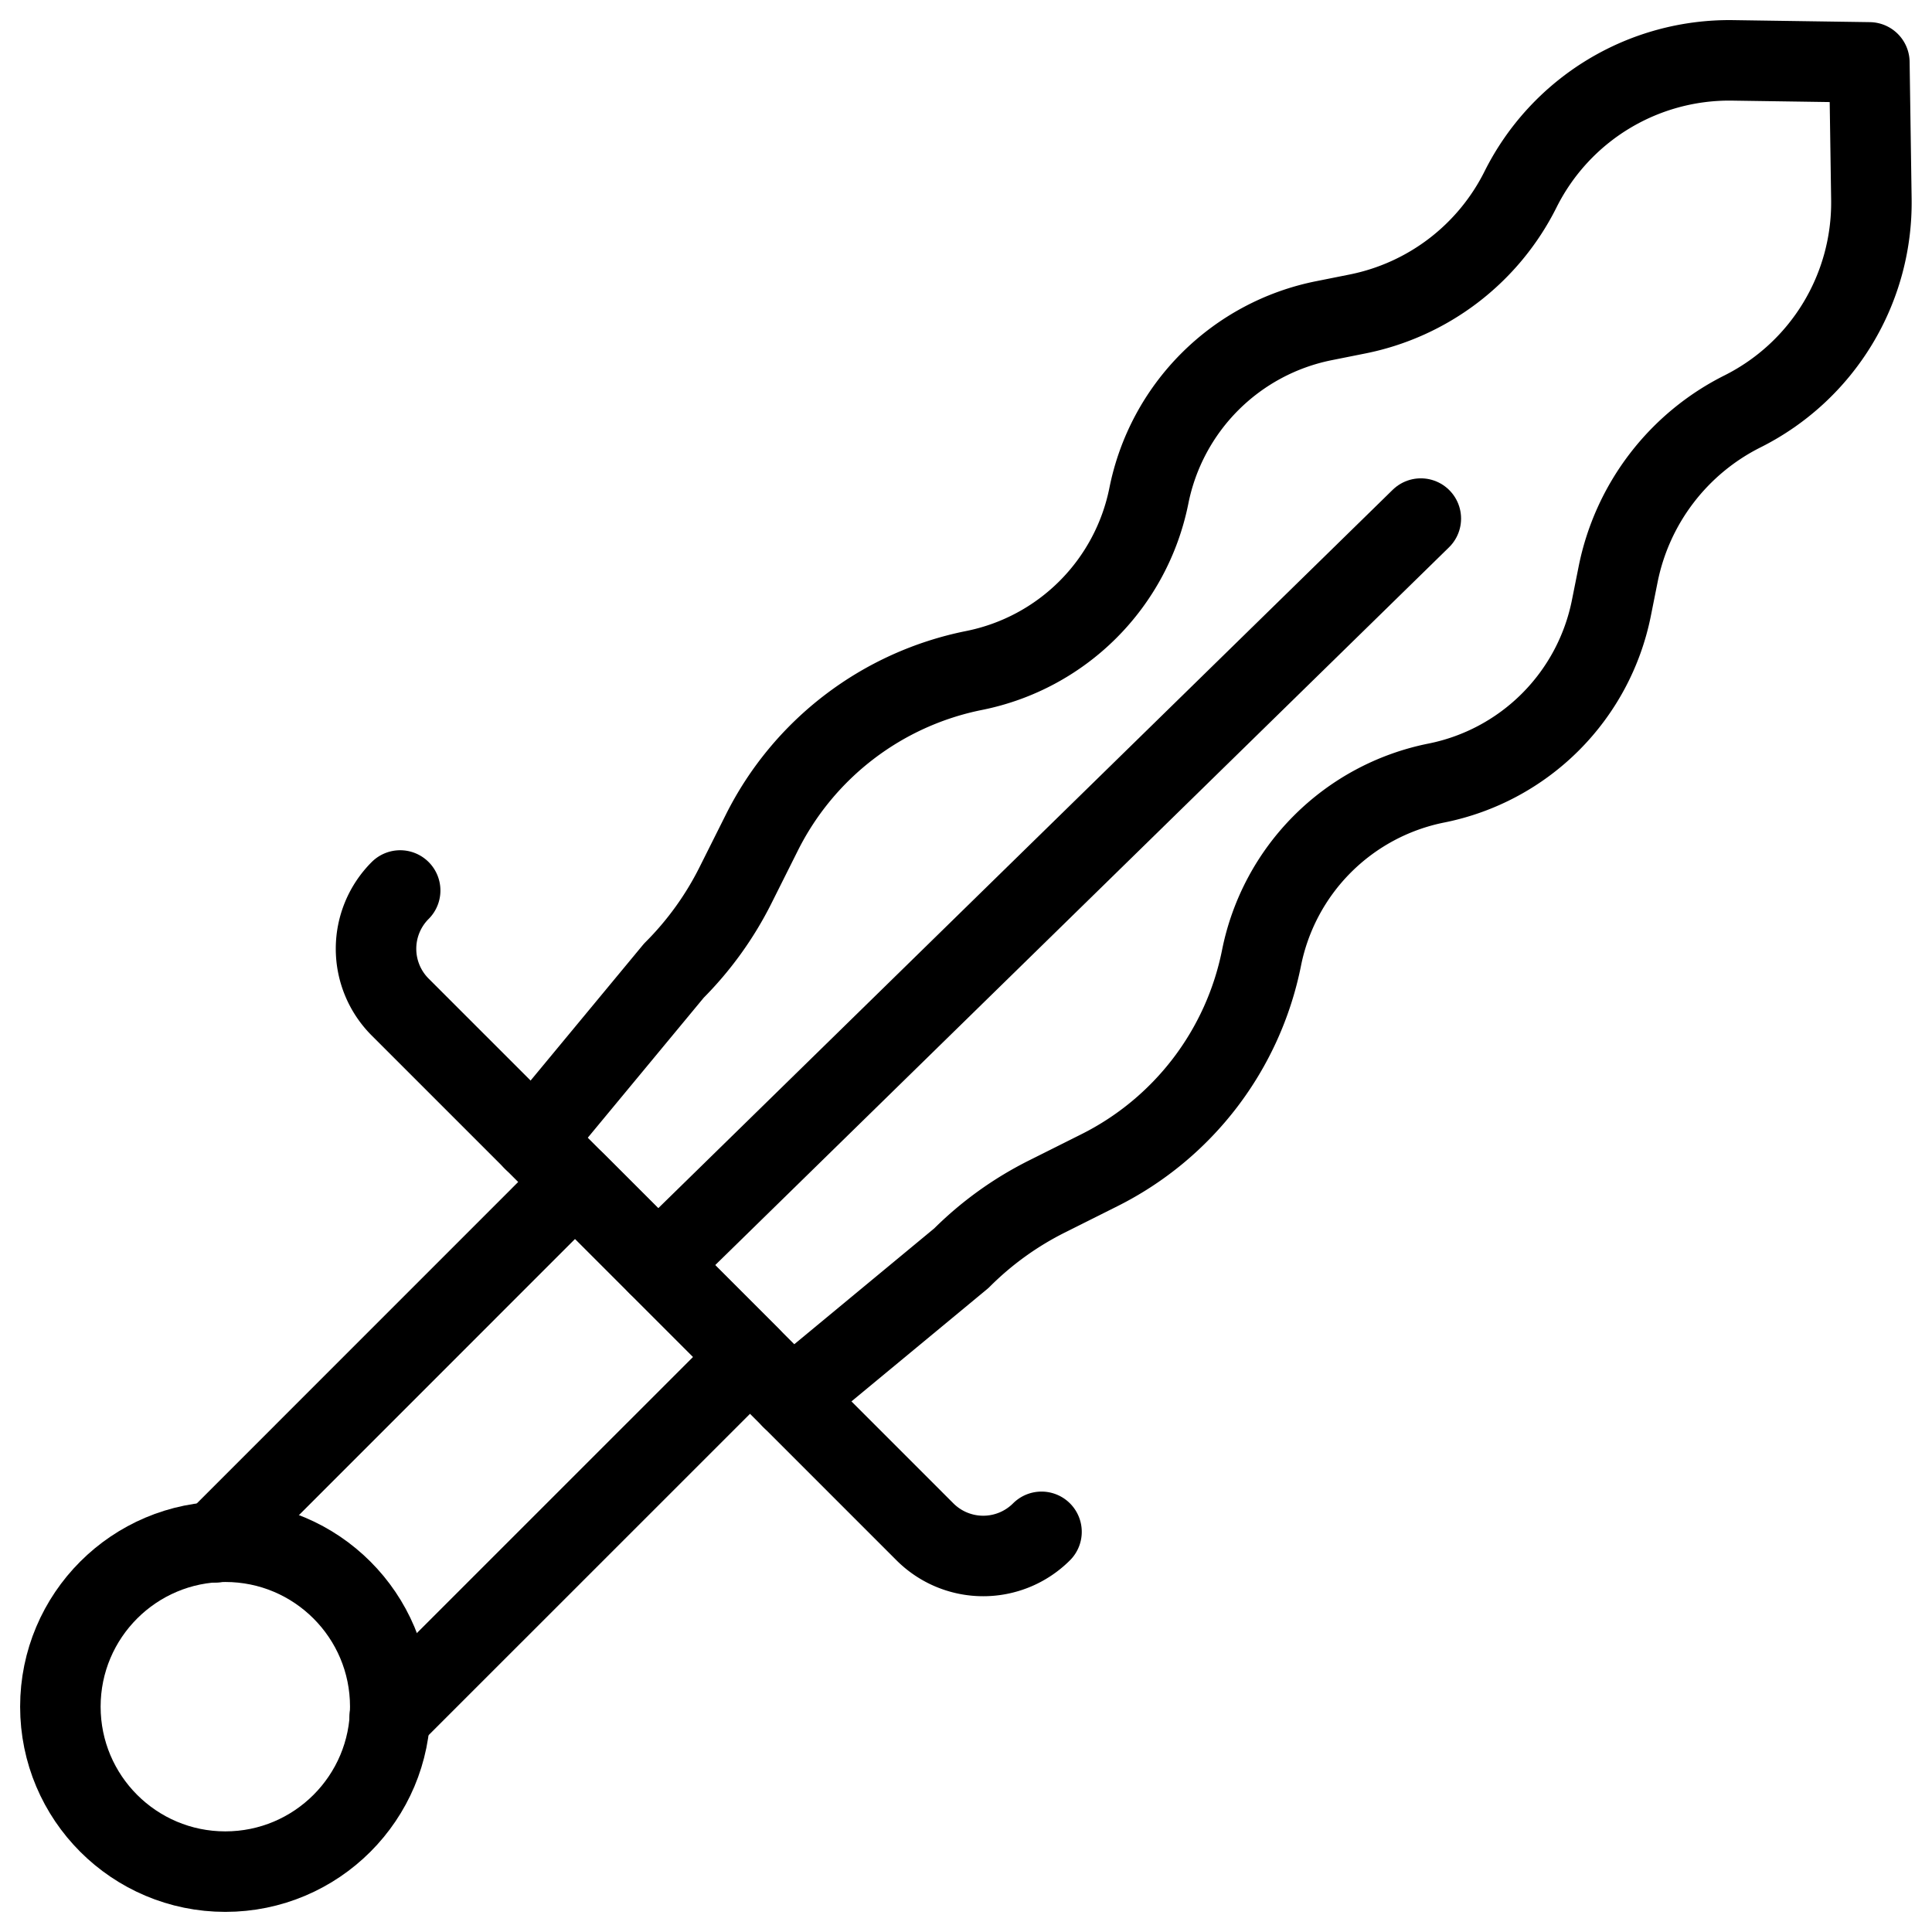
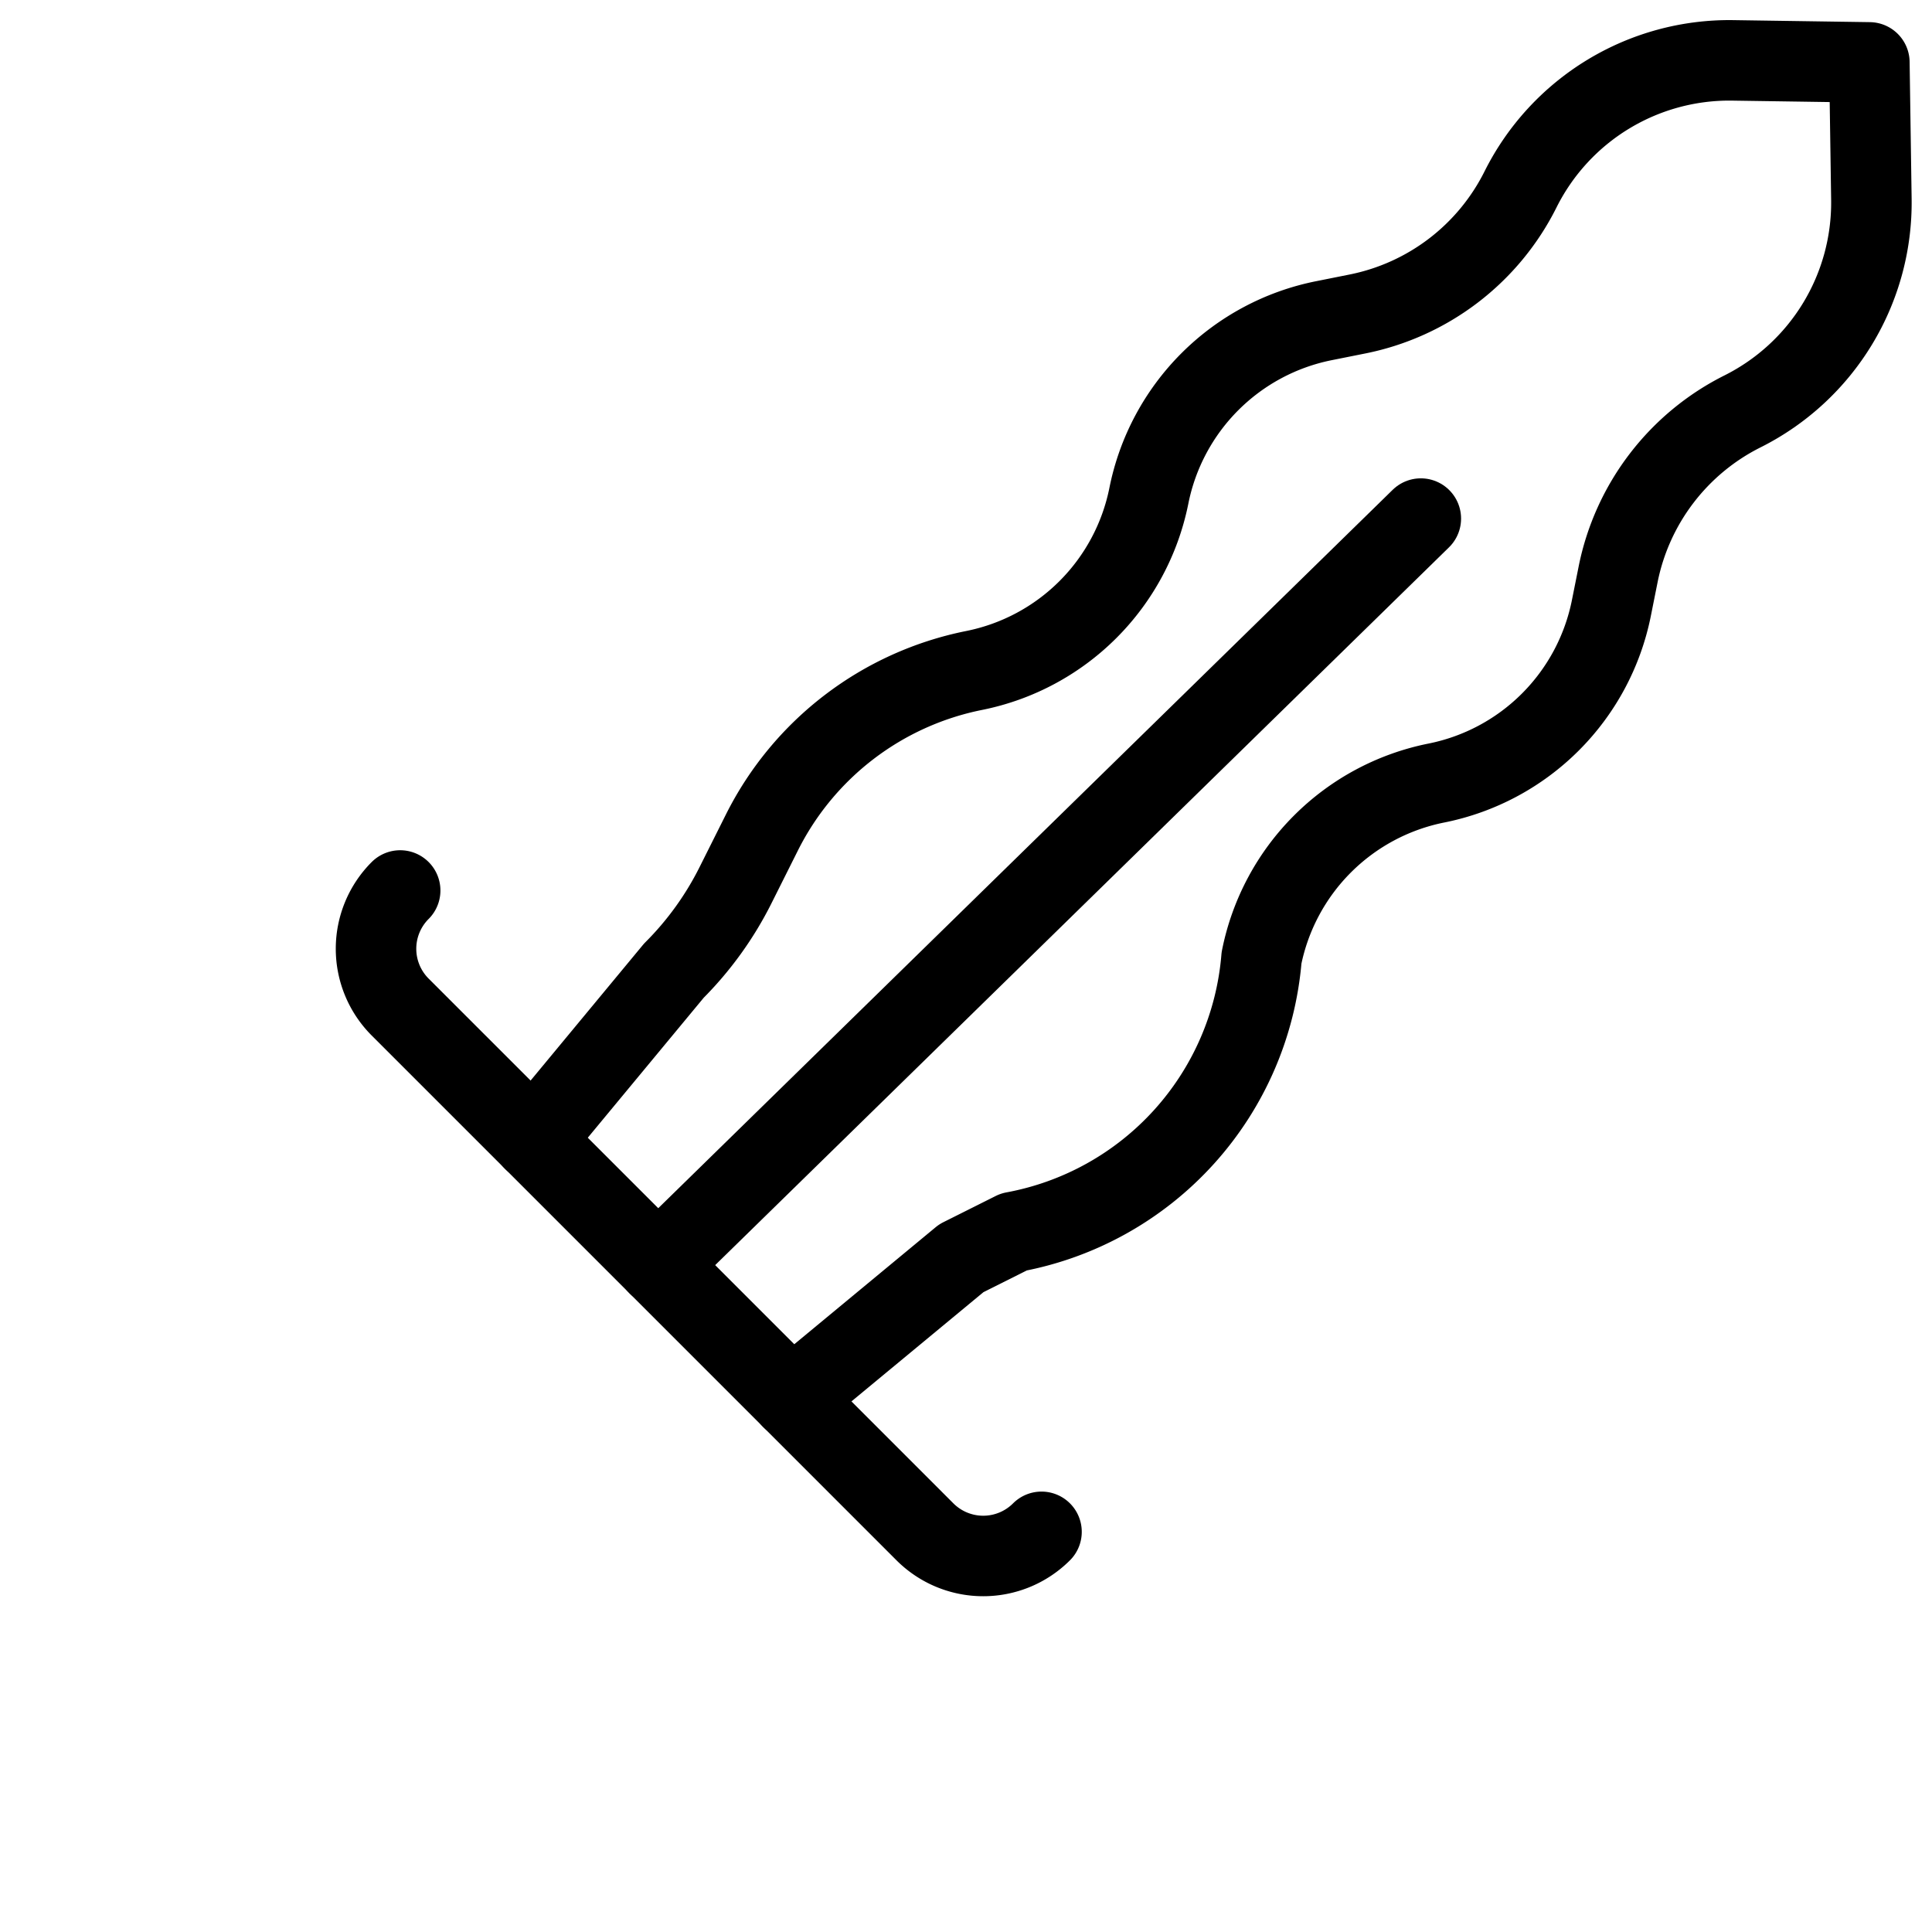
<svg xmlns="http://www.w3.org/2000/svg" viewBox="0 0 24 24">
  <g transform="matrix(1,0,0,1,0,0)">
    <defs>
      <style>.a{fill:none;stroke:#000000;stroke-linecap:round;stroke-linejoin:round;}</style>
    </defs>
-     <polyline class="a" points="2.668 19.16 7.144 14.683 9.317 16.856 4.841 21.331" />
-     <circle class="a" cx="2.799" cy="21.201" r="2.049" />
    <path class="a" d="M12.938,19.029a1.024,1.024,0,0,1-1.448,0L4.971,12.51a1.024,1.024,0,0,1,0-1.448" />
-     <path class="a" d="M9.835,17.374l2.107-1.744a4.087,4.087,0,0,1,1.064-.767l.651-.326A3.777,3.777,0,0,0,15.671,11.9a2.768,2.768,0,0,1,2.173-2.173,2.771,2.771,0,0,0,2.173-2.173l.084-.42A2.9,2.9,0,0,1,21.647,5.11a2.9,2.9,0,0,0,1.6-2.635l-.025-1.7L21.525.75a2.9,2.9,0,0,0-2.635,1.6A2.9,2.9,0,0,1,16.865,3.9l-.42.084a2.771,2.771,0,0,0-2.173,2.173A2.768,2.768,0,0,1,12.1,8.329a3.777,3.777,0,0,0-2.636,2.014l-.326.651a4.087,4.087,0,0,1-.767,1.064L6.626,14.165" />
+     <path class="a" d="M9.835,17.374l2.107-1.744l.651-.326A3.777,3.777,0,0,0,15.671,11.9a2.768,2.768,0,0,1,2.173-2.173,2.771,2.771,0,0,0,2.173-2.173l.084-.42A2.9,2.9,0,0,1,21.647,5.11a2.9,2.9,0,0,0,1.6-2.635l-.025-1.7L21.525.75a2.9,2.9,0,0,0-2.635,1.6A2.9,2.9,0,0,1,16.865,3.9l-.42.084a2.771,2.771,0,0,0-2.173,2.173A2.768,2.768,0,0,1,12.1,8.329a3.777,3.777,0,0,0-2.636,2.014l-.326.651a4.087,4.087,0,0,1-.767,1.064L6.626,14.165" />
    <line class="a" x1="8.173" y1="15.712" x2="17.65" y2="6.442" />
  </g>
</svg>